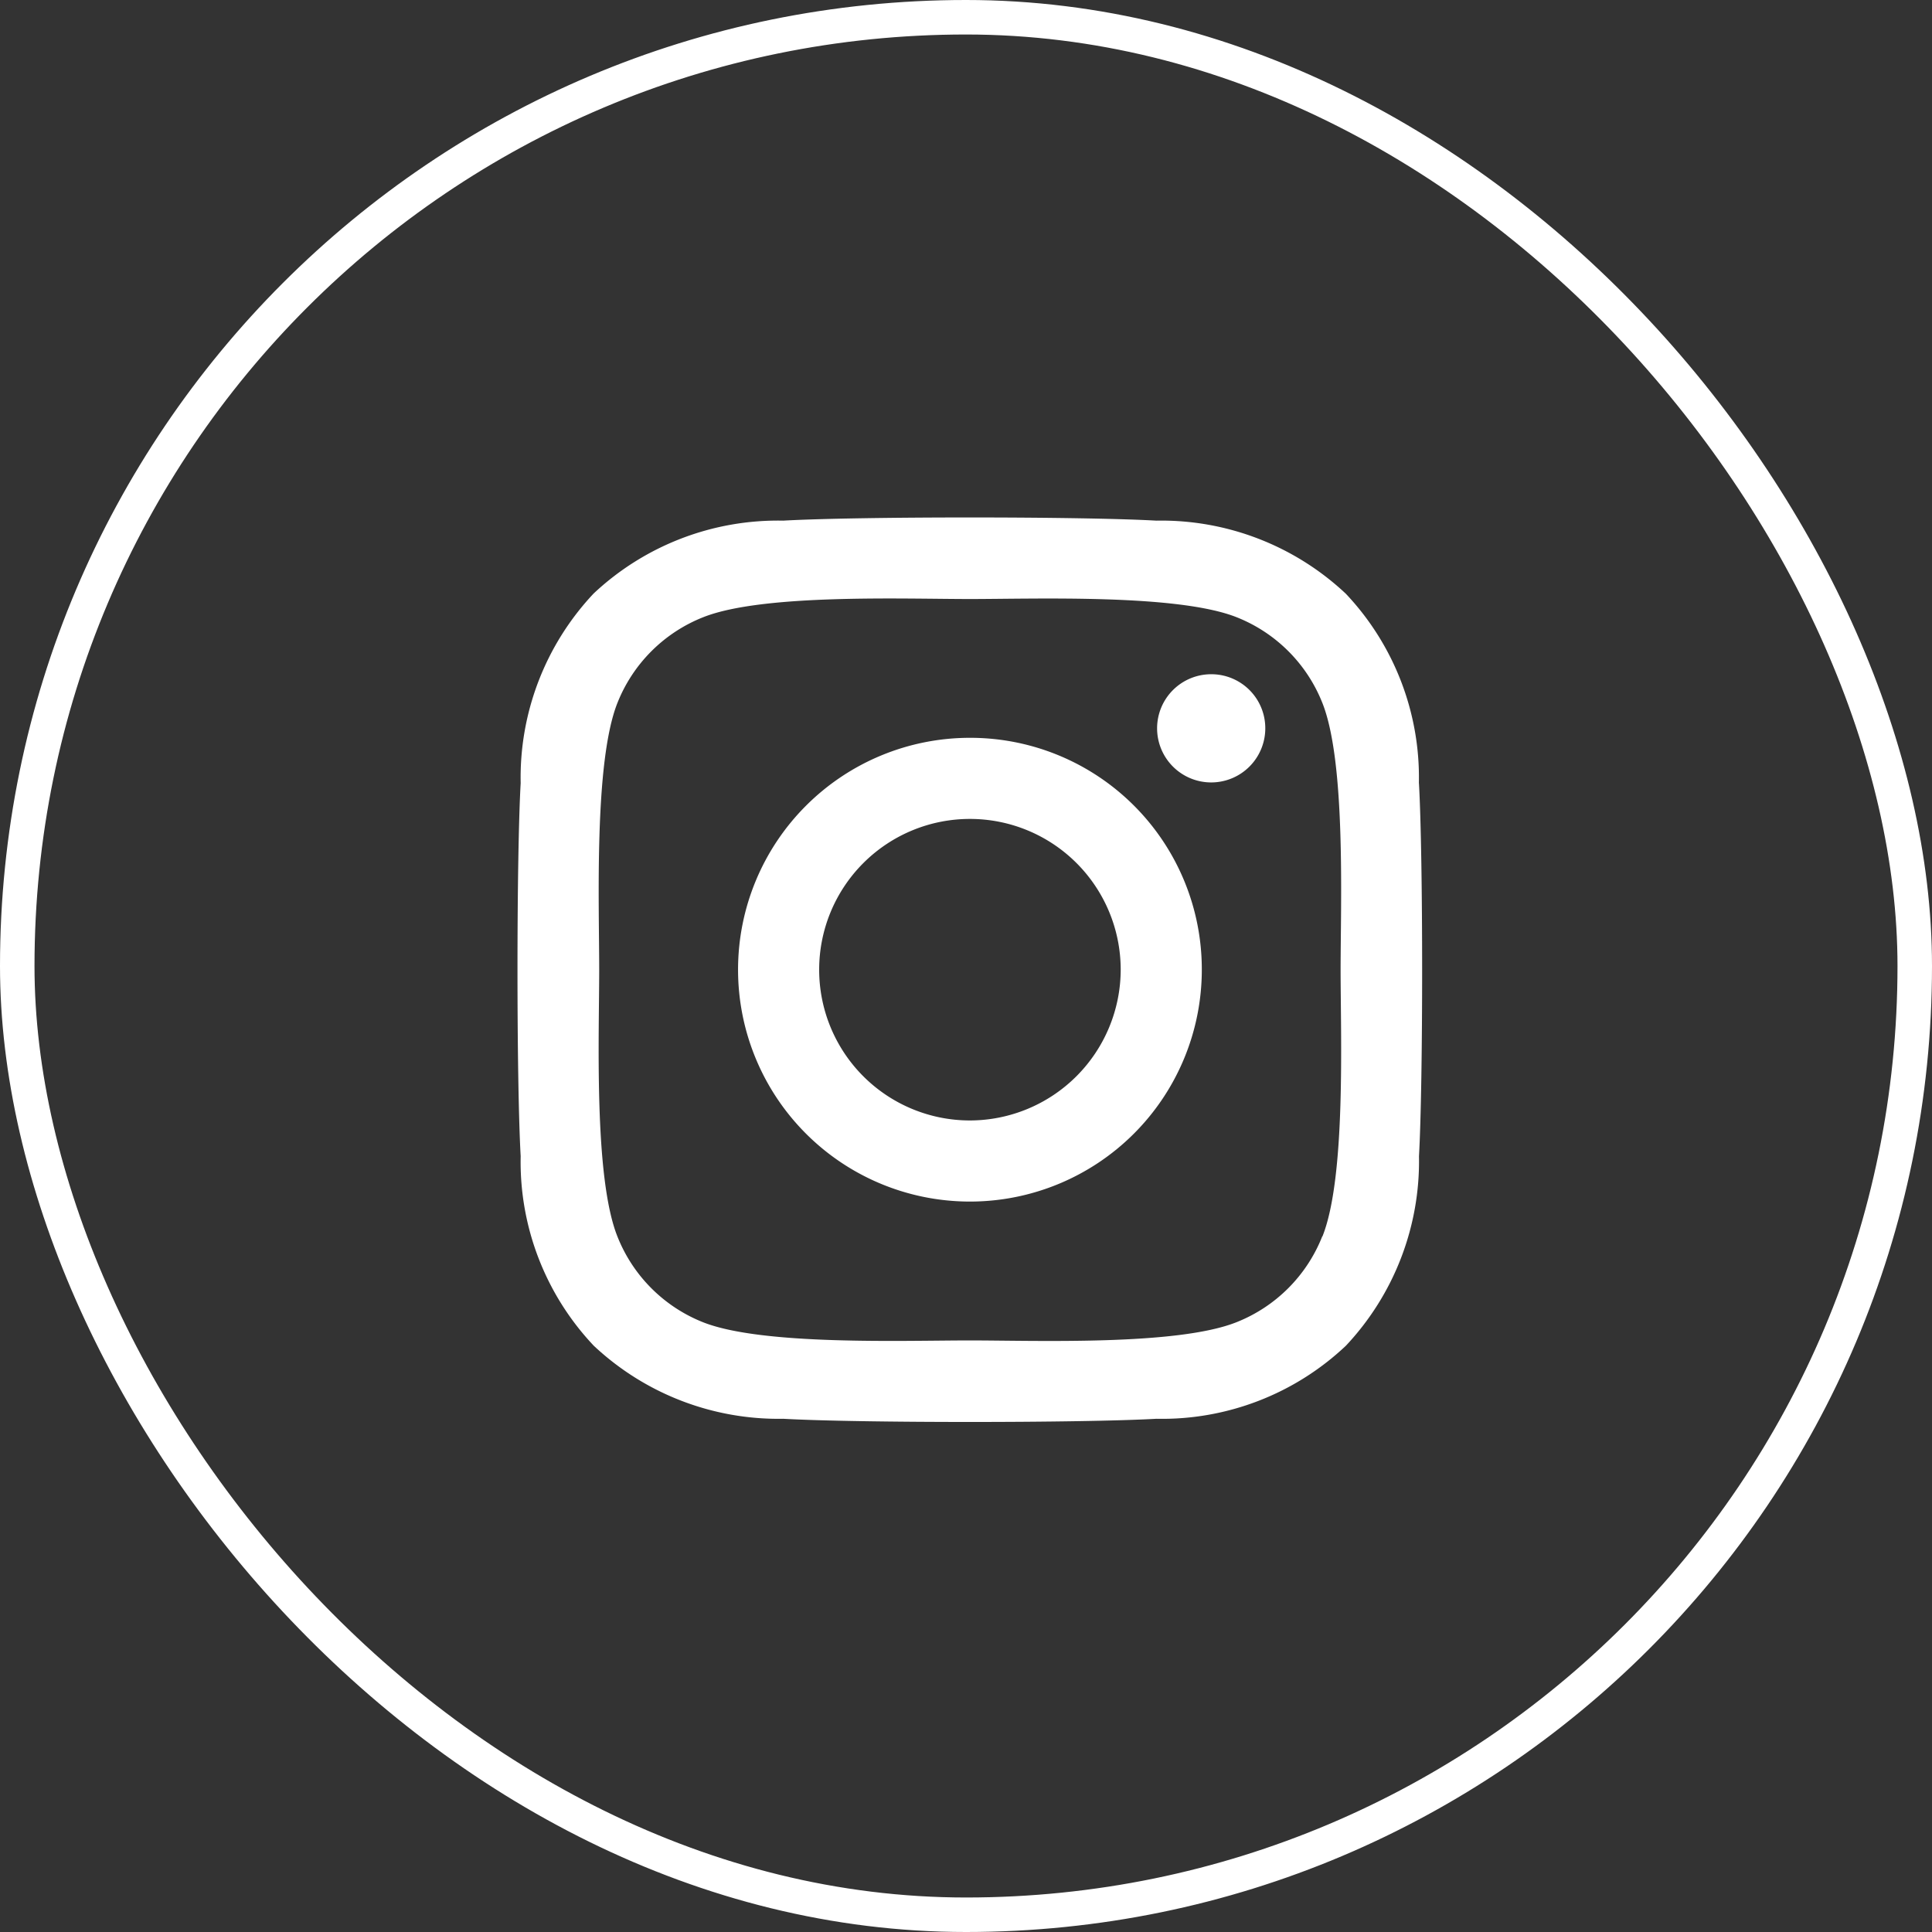
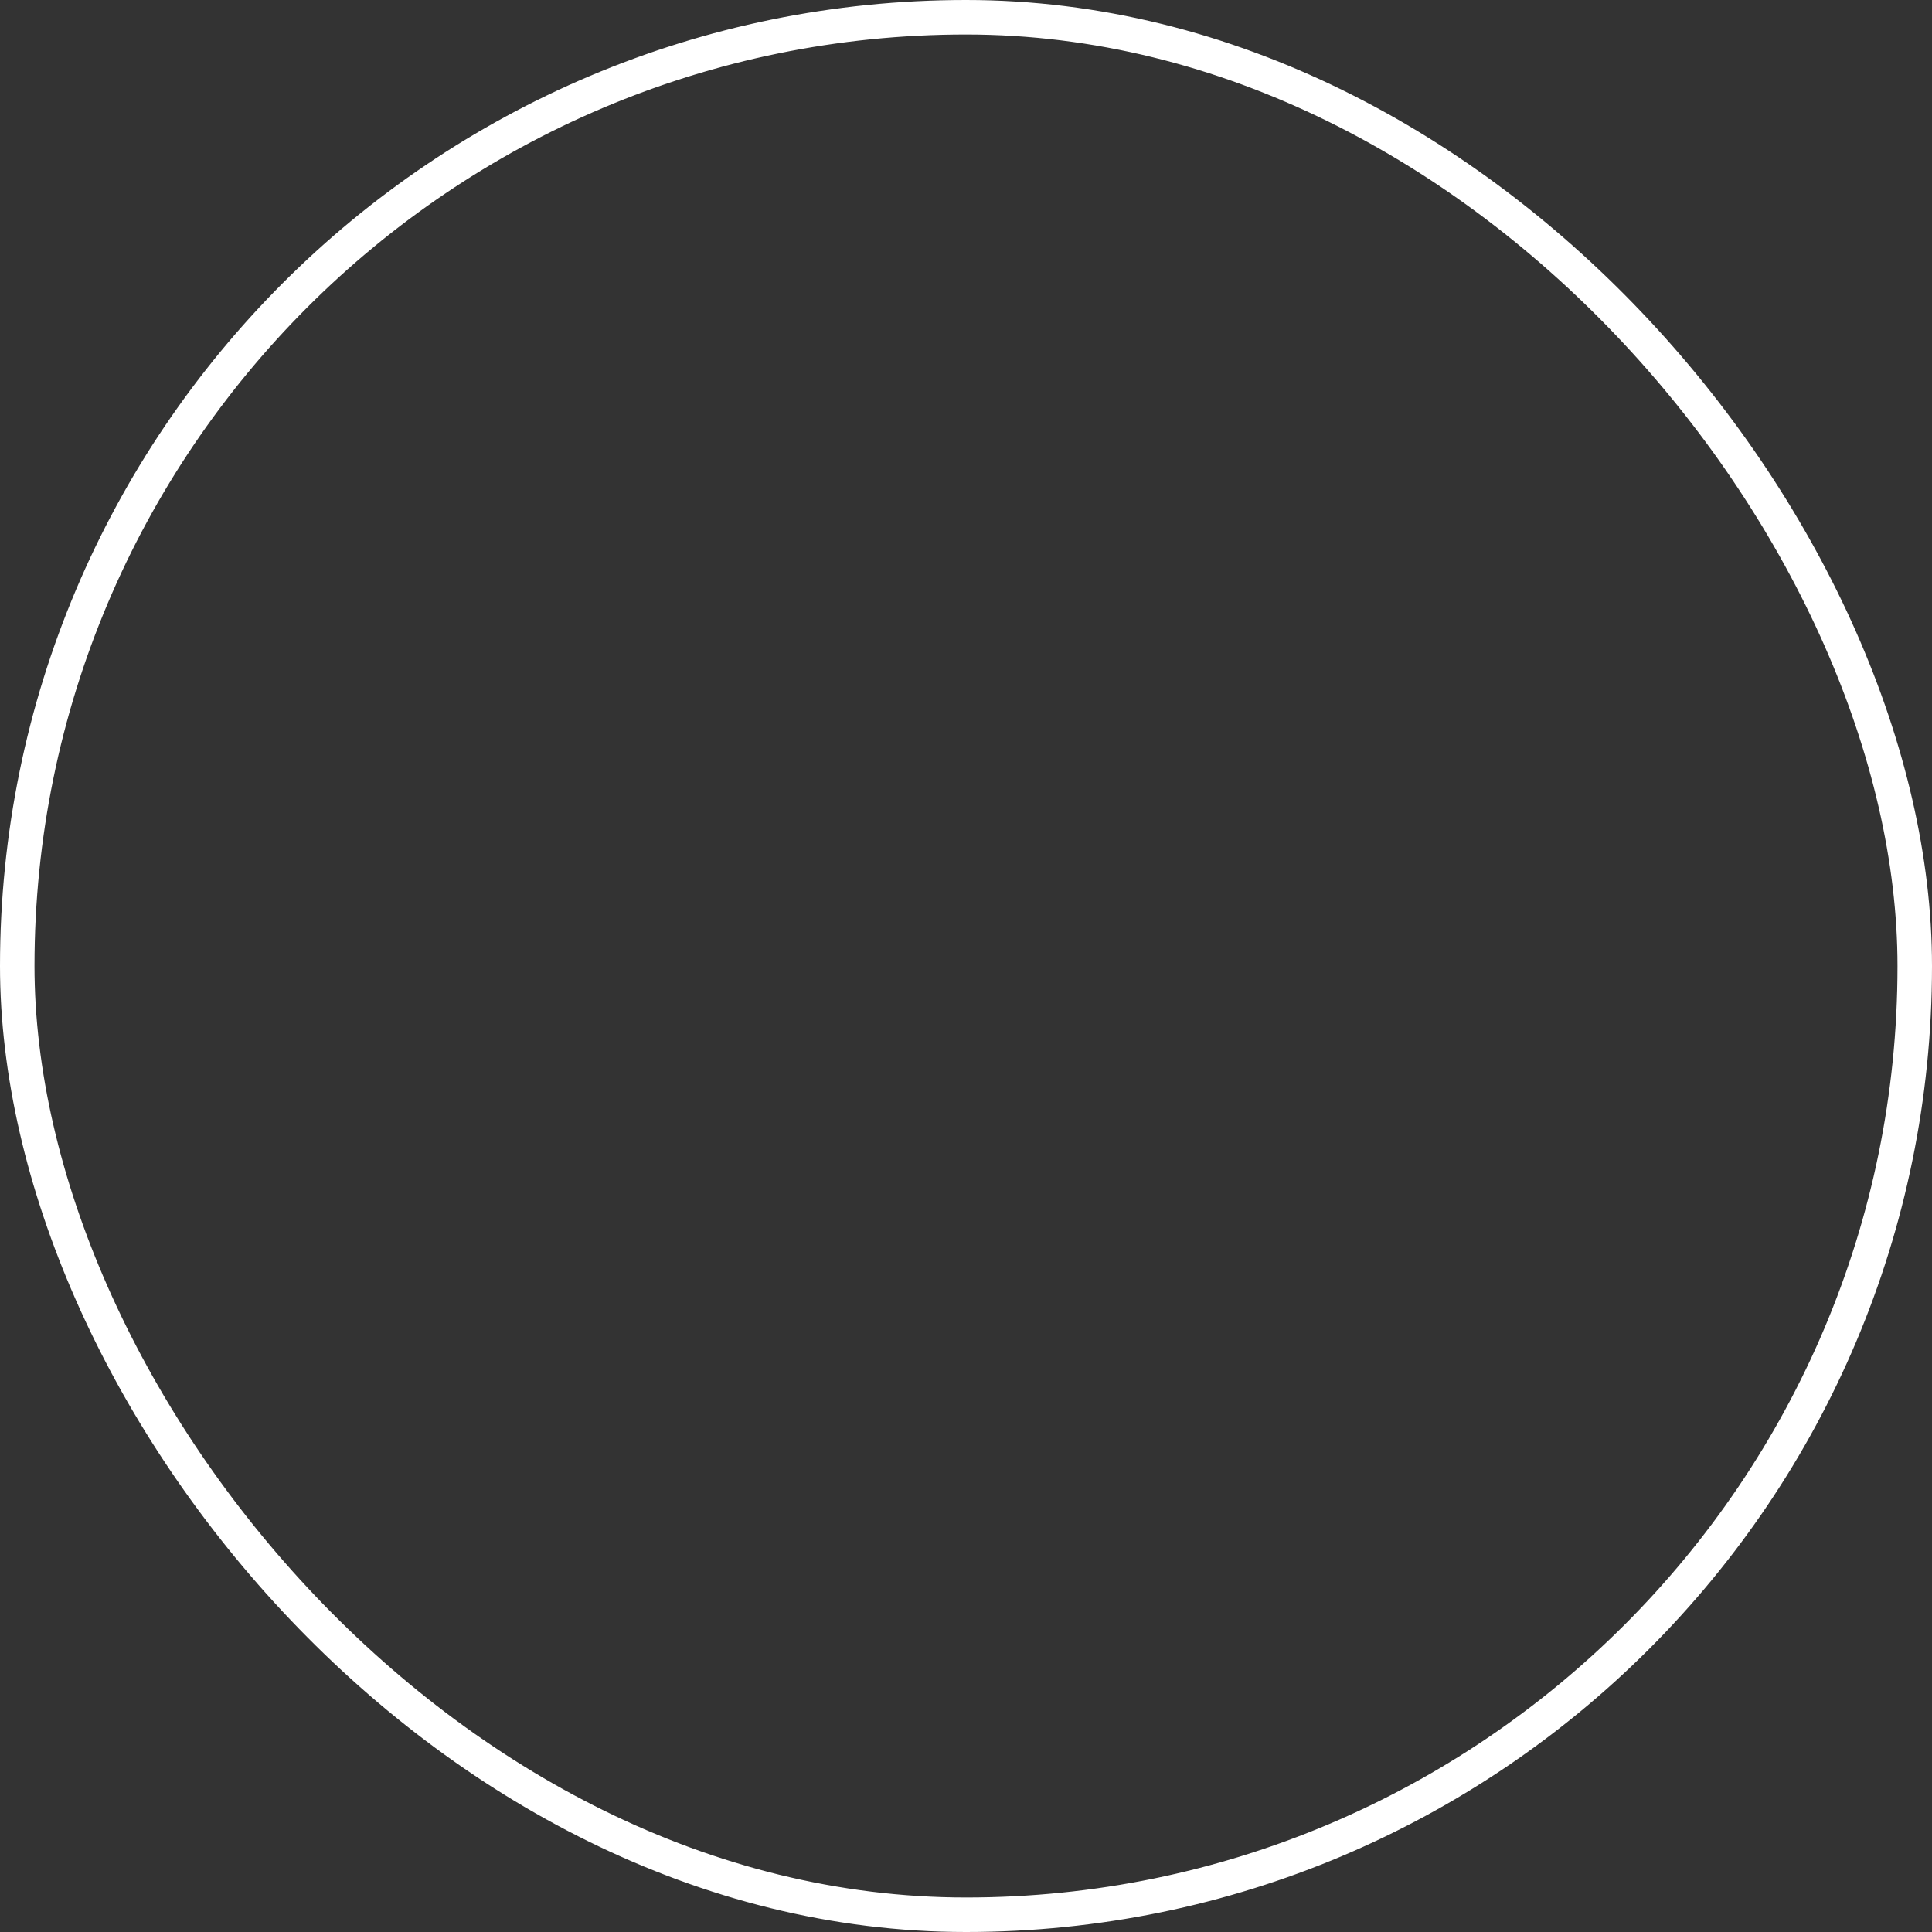
<svg xmlns="http://www.w3.org/2000/svg" width="56" height="56" viewBox="0 0 56 56">
  <rect x="0" y="0" width="56" height="56" fill="#333333" stroke="none" />
  <g id="グループ_15" data-name="グループ 15" transform="translate(-1227 -12)">
    <g id="長方形_4" data-name="長方形 4" transform="translate(1227 12)" fill="none" stroke="#fff" stroke-width="1">
      <rect width="56" height="56" rx="28" stroke="none" />
      <rect x="0.5" y="0.5" width="55" height="55" rx="27.5" fill="none" />
    </g>
-     <path id="instagram-brands_2_" data-name="instagram-brands (2)" d="M13.039,38.211a6.721,6.721,0,1,0,6.721,6.721A6.711,6.711,0,0,0,13.039,38.211Zm0,11.091a4.37,4.37,0,1,1,4.37-4.37,4.378,4.378,0,0,1-4.37,4.37ZM21.6,37.936a1.568,1.568,0,1,1-1.568-1.568A1.564,1.564,0,0,1,21.6,37.936Zm4.452,1.591a7.758,7.758,0,0,0-2.118-5.493,7.809,7.809,0,0,0-5.493-2.118c-2.164-.123-8.652-.123-10.816,0a7.8,7.8,0,0,0-5.493,2.112A7.784,7.784,0,0,0,.017,39.522c-.123,2.164-.123,8.652,0,10.816a7.758,7.758,0,0,0,2.118,5.493,7.819,7.819,0,0,0,5.493,2.118c2.164.123,8.652.123,10.816,0a7.758,7.758,0,0,0,5.493-2.118,7.809,7.809,0,0,0,2.118-5.493C26.177,48.173,26.177,41.692,26.054,39.528Zm-2.8,13.133a4.424,4.424,0,0,1-2.492,2.492c-1.726.684-5.82.526-7.727.526s-6.008.152-7.727-.526A4.424,4.424,0,0,1,2.819,52.66c-.684-1.726-.526-5.82-.526-7.727s-.152-6.008.526-7.727a4.424,4.424,0,0,1,2.492-2.492c1.726-.684,5.82-.526,7.727-.526s6.008-.152,7.727.526a4.424,4.424,0,0,1,2.492,2.492c.684,1.726.526,5.82.526,7.727S23.942,50.94,23.258,52.66Z" transform="translate(1242.075 -4.825)" fill="#fff" />
  </g>
</svg>